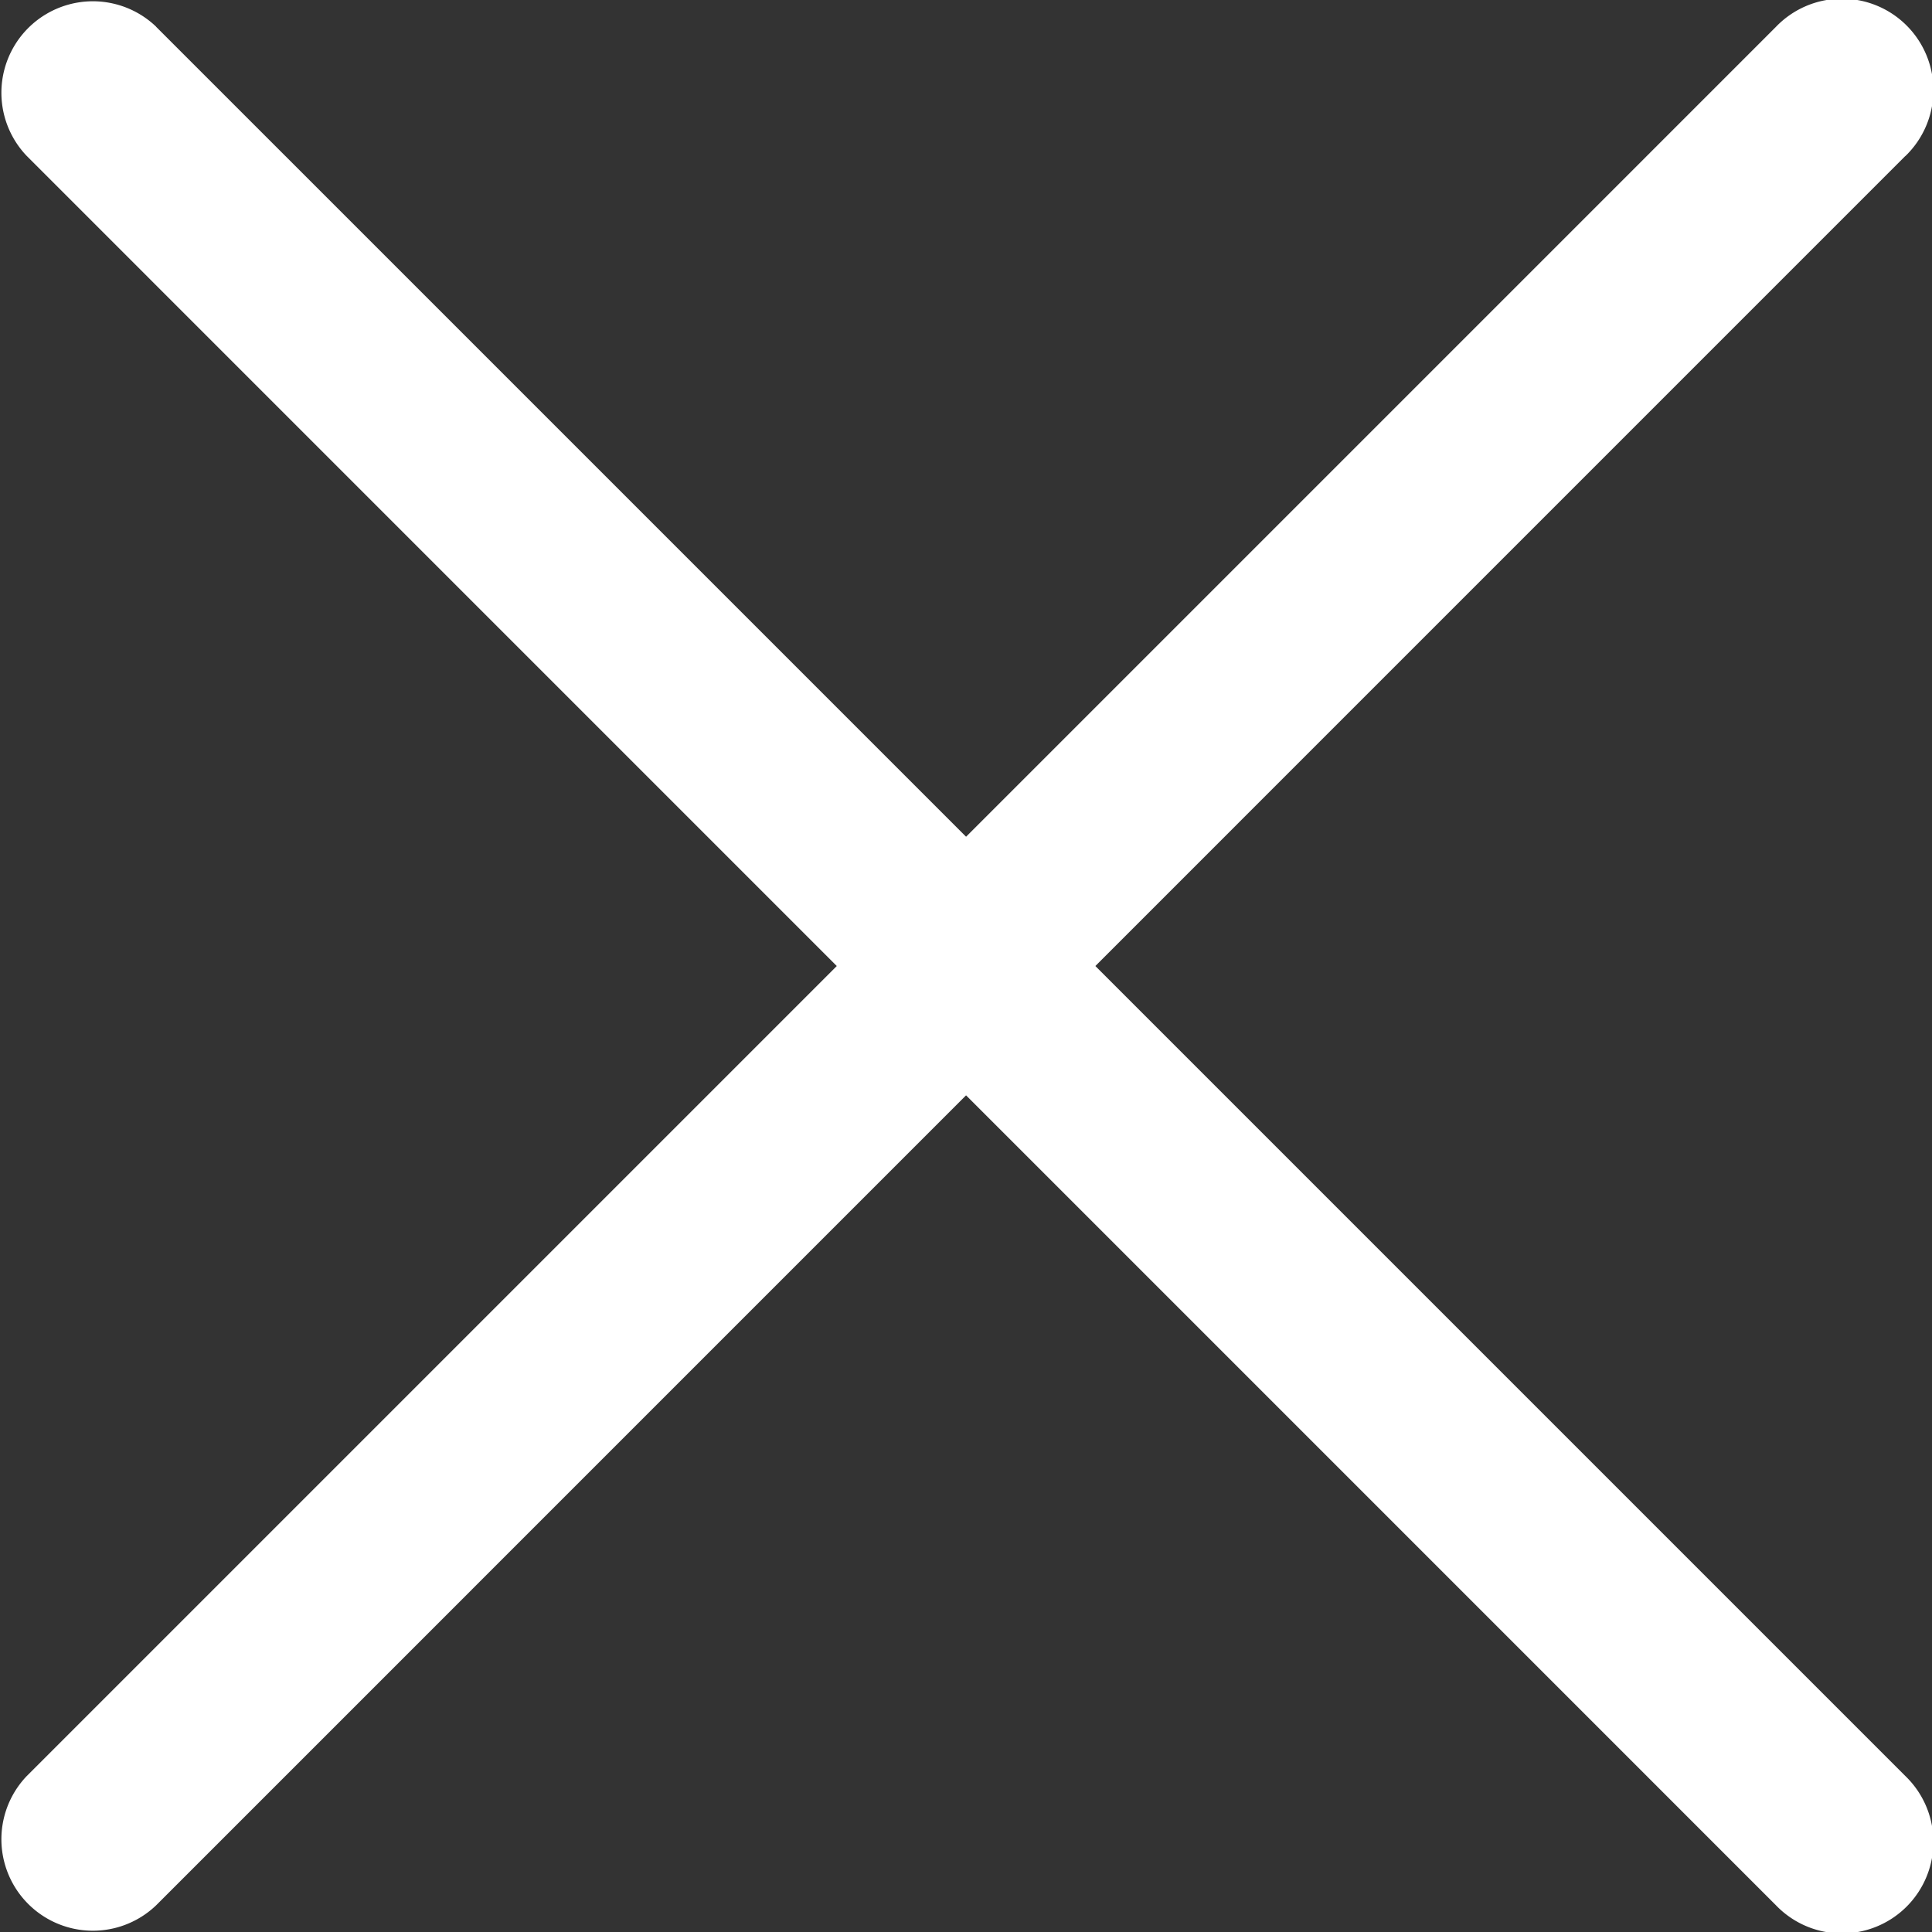
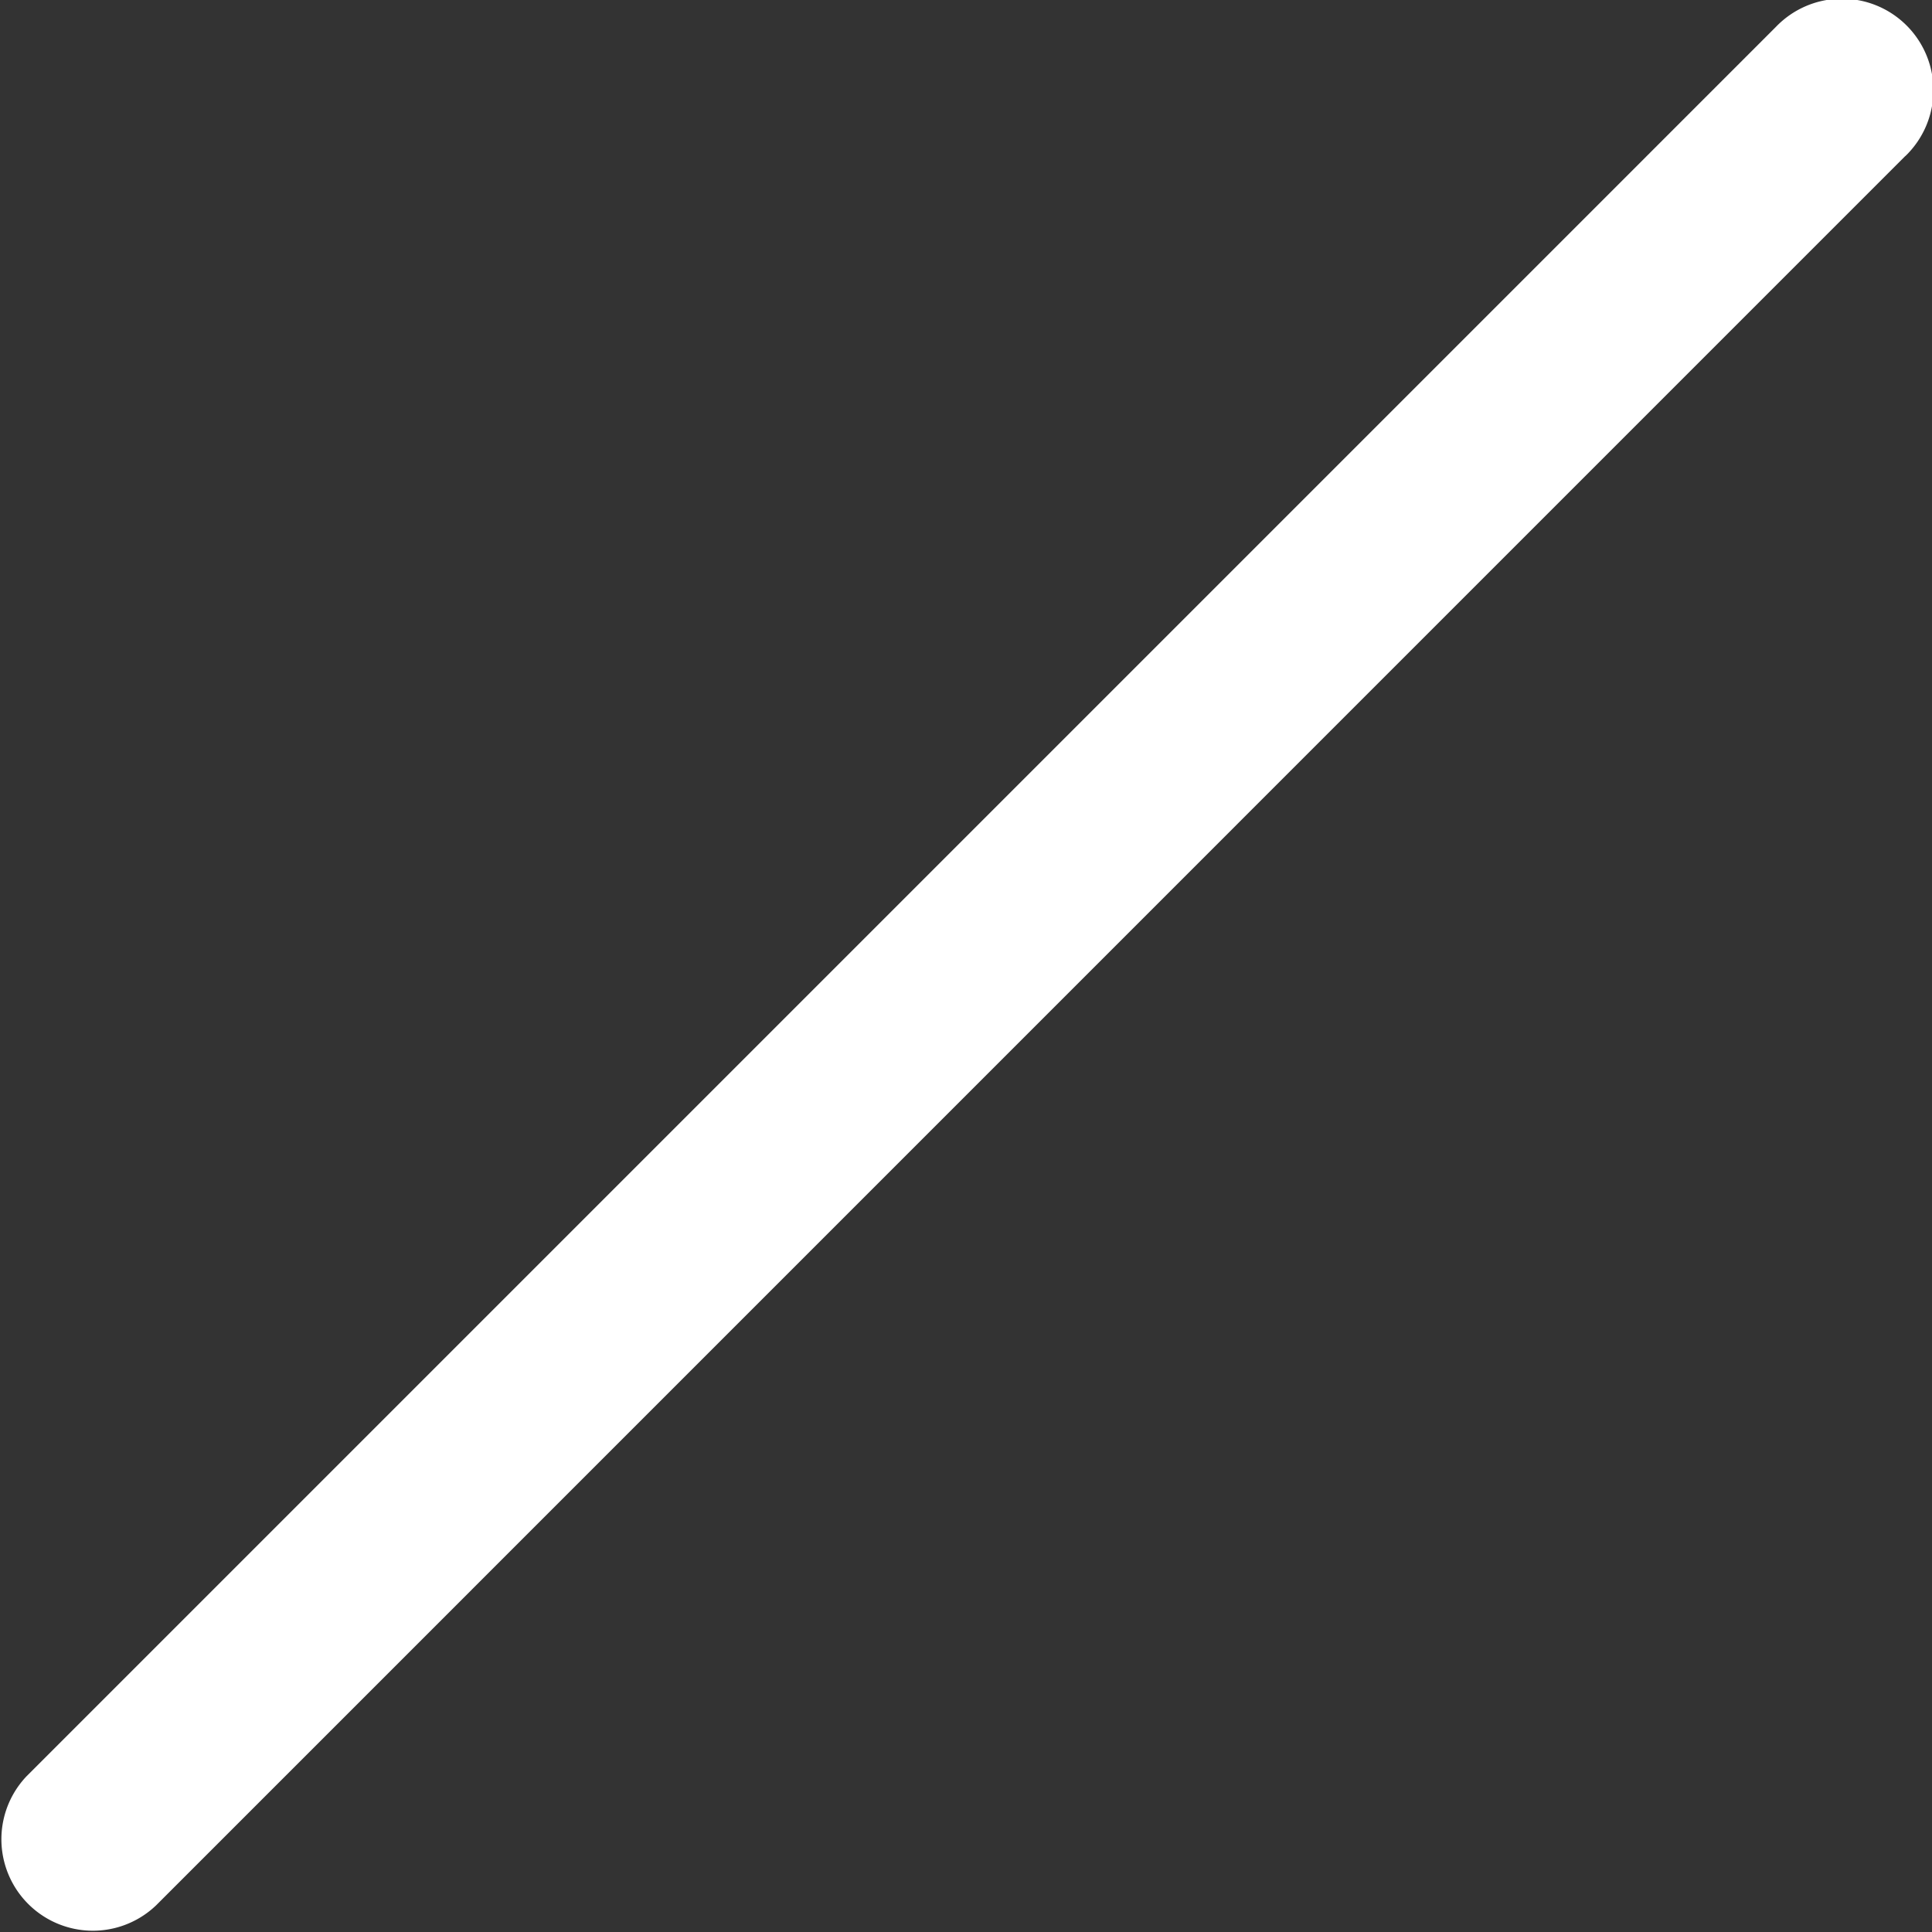
<svg xmlns="http://www.w3.org/2000/svg" width="16.433" height="16.433" viewBox="0 0 16.433 16.433">
  <rect x="0" y="0" width="16.433" height="16.433" fill="#333333" stroke="none" />
  <g id="Grupo_100" data-name="Grupo 100" transform="translate(-402.256 -539.847)">
    <path id="Trazado_150" data-name="Trazado 150" d="M418.461,541.175l-14.877,14.878a.778.778,0,0,1-1.1-1.1l14.877-14.877a.778.778,0,1,1,1.1,1.1Z" transform="translate(0)" fill="#fff" />
-     <path id="Trazado_151" data-name="Trazado 151" d="M403.584,540.075l14.877,14.877a.778.778,0,1,1-1.1,1.1l-14.877-14.878a.778.778,0,0,1,1.1-1.1Z" transform="translate(0)" fill="#fff" />
  </g>
</svg>